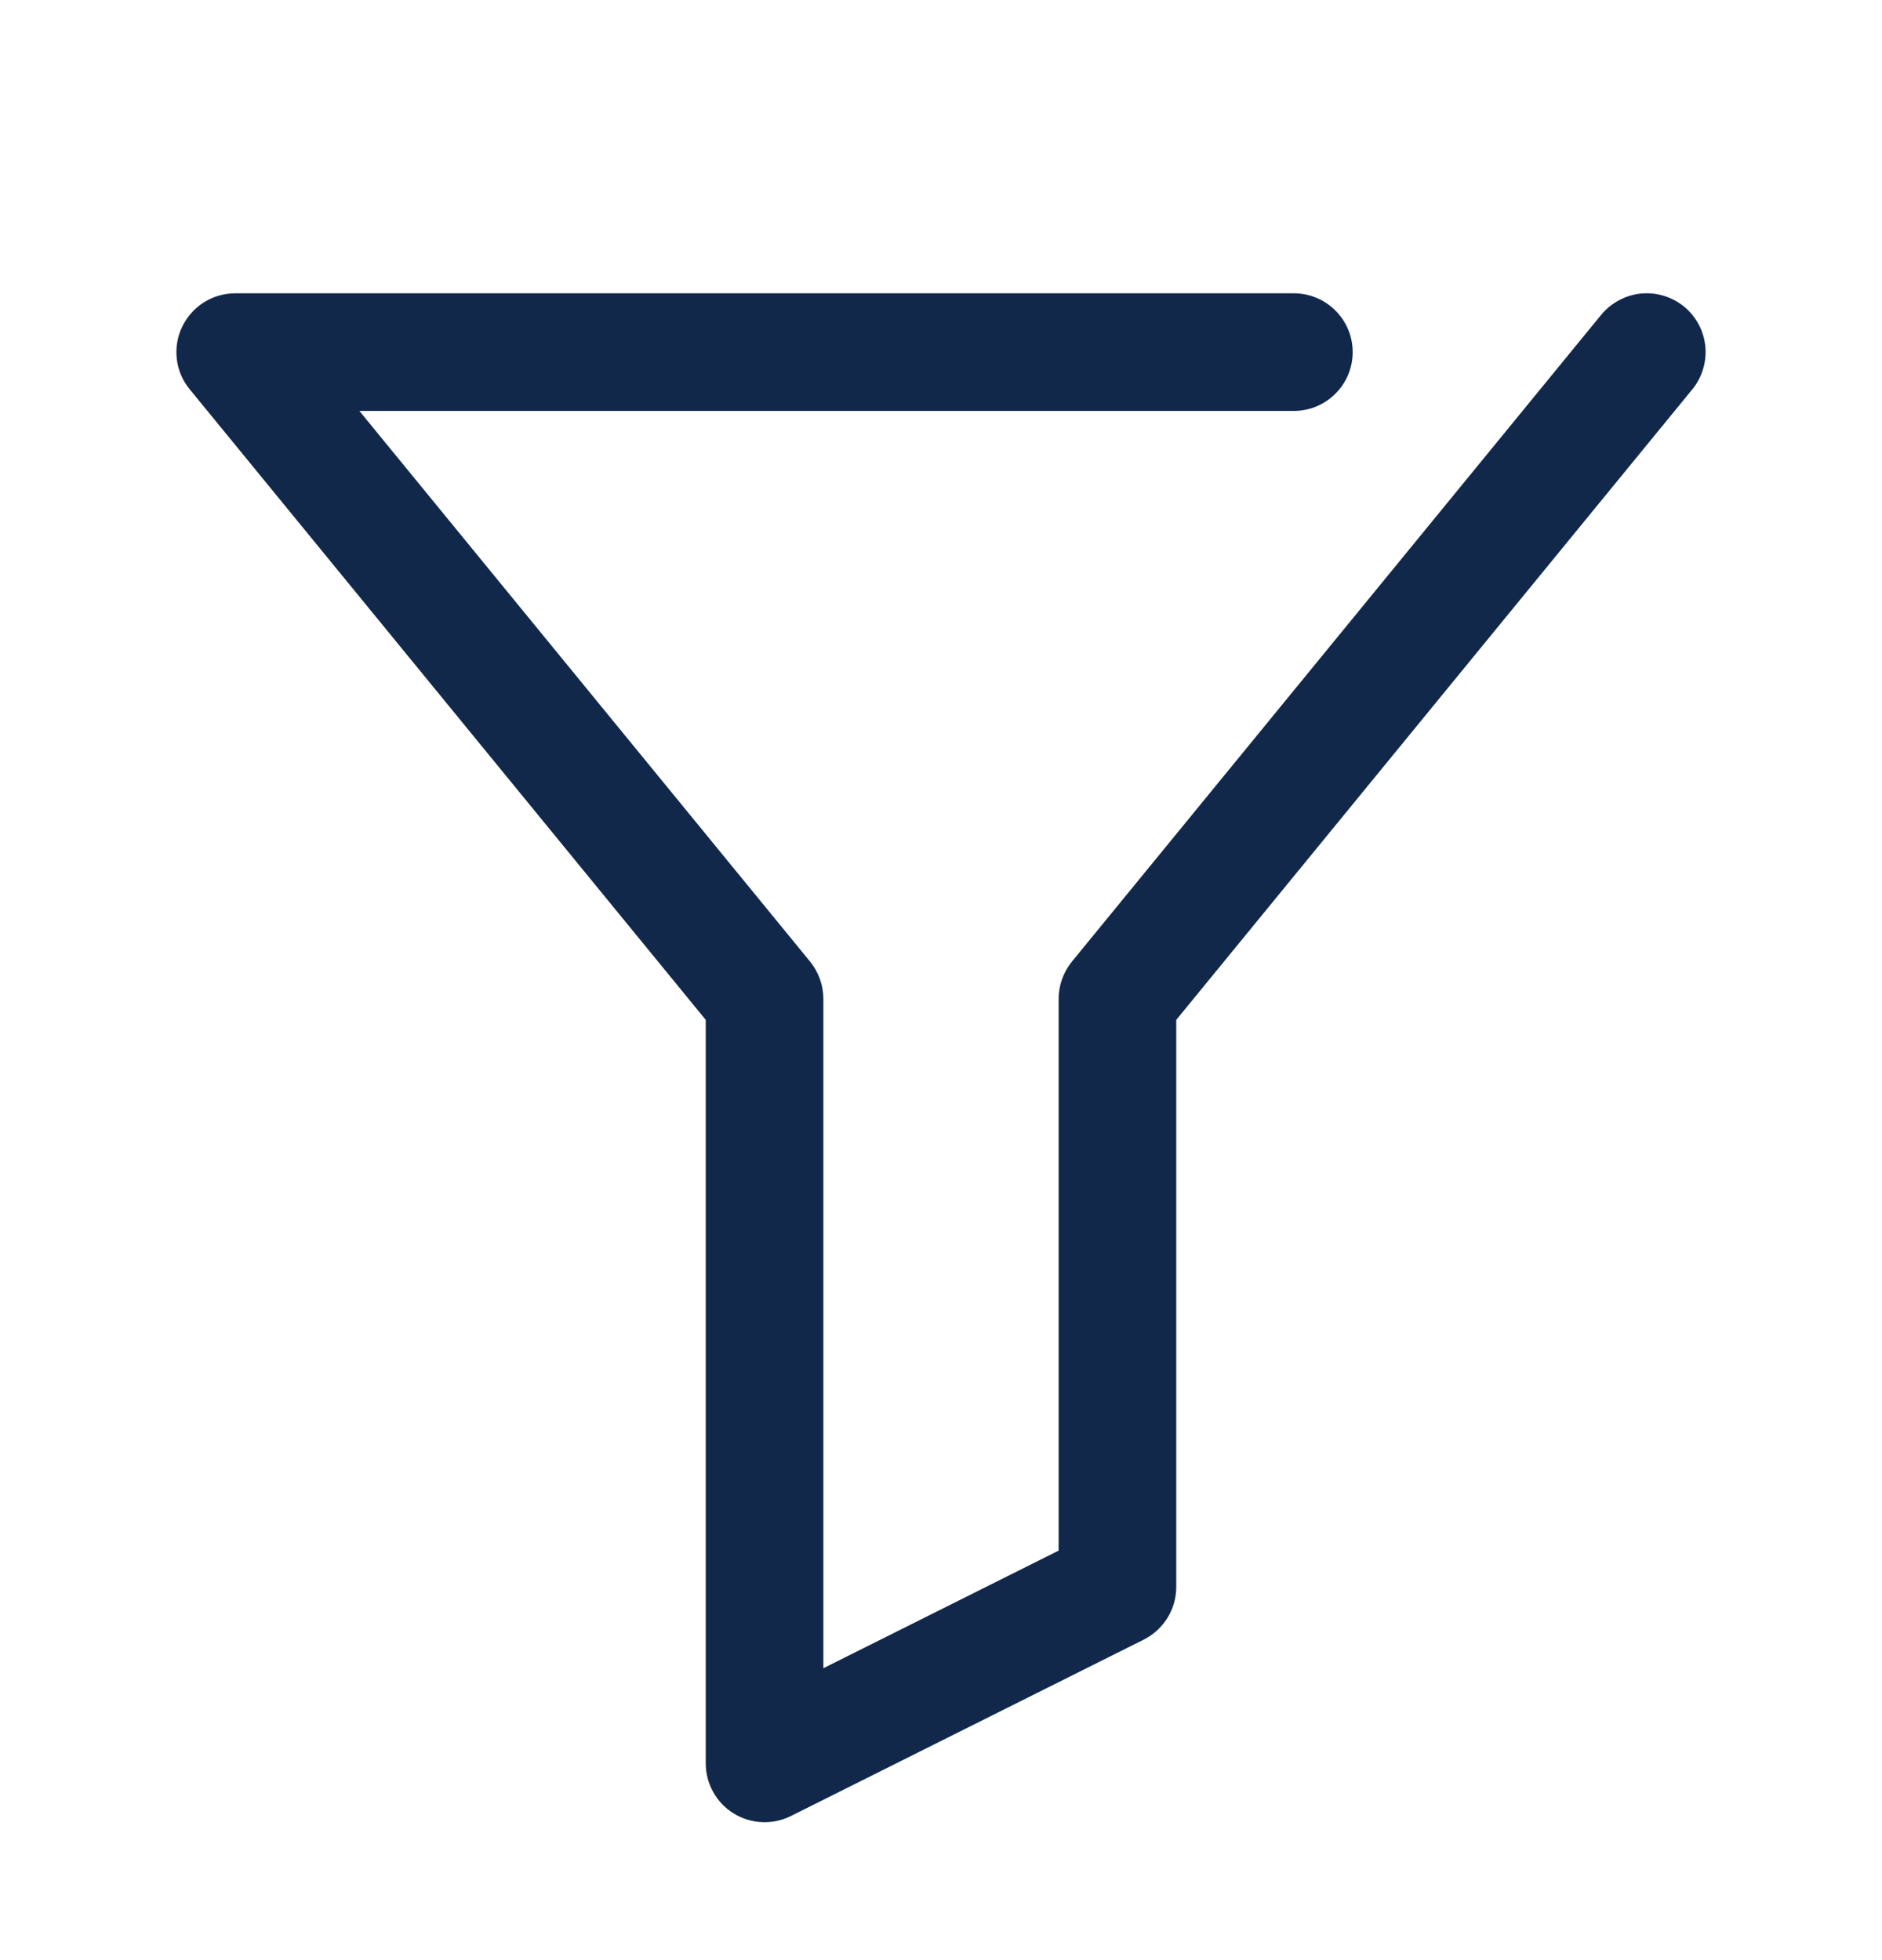
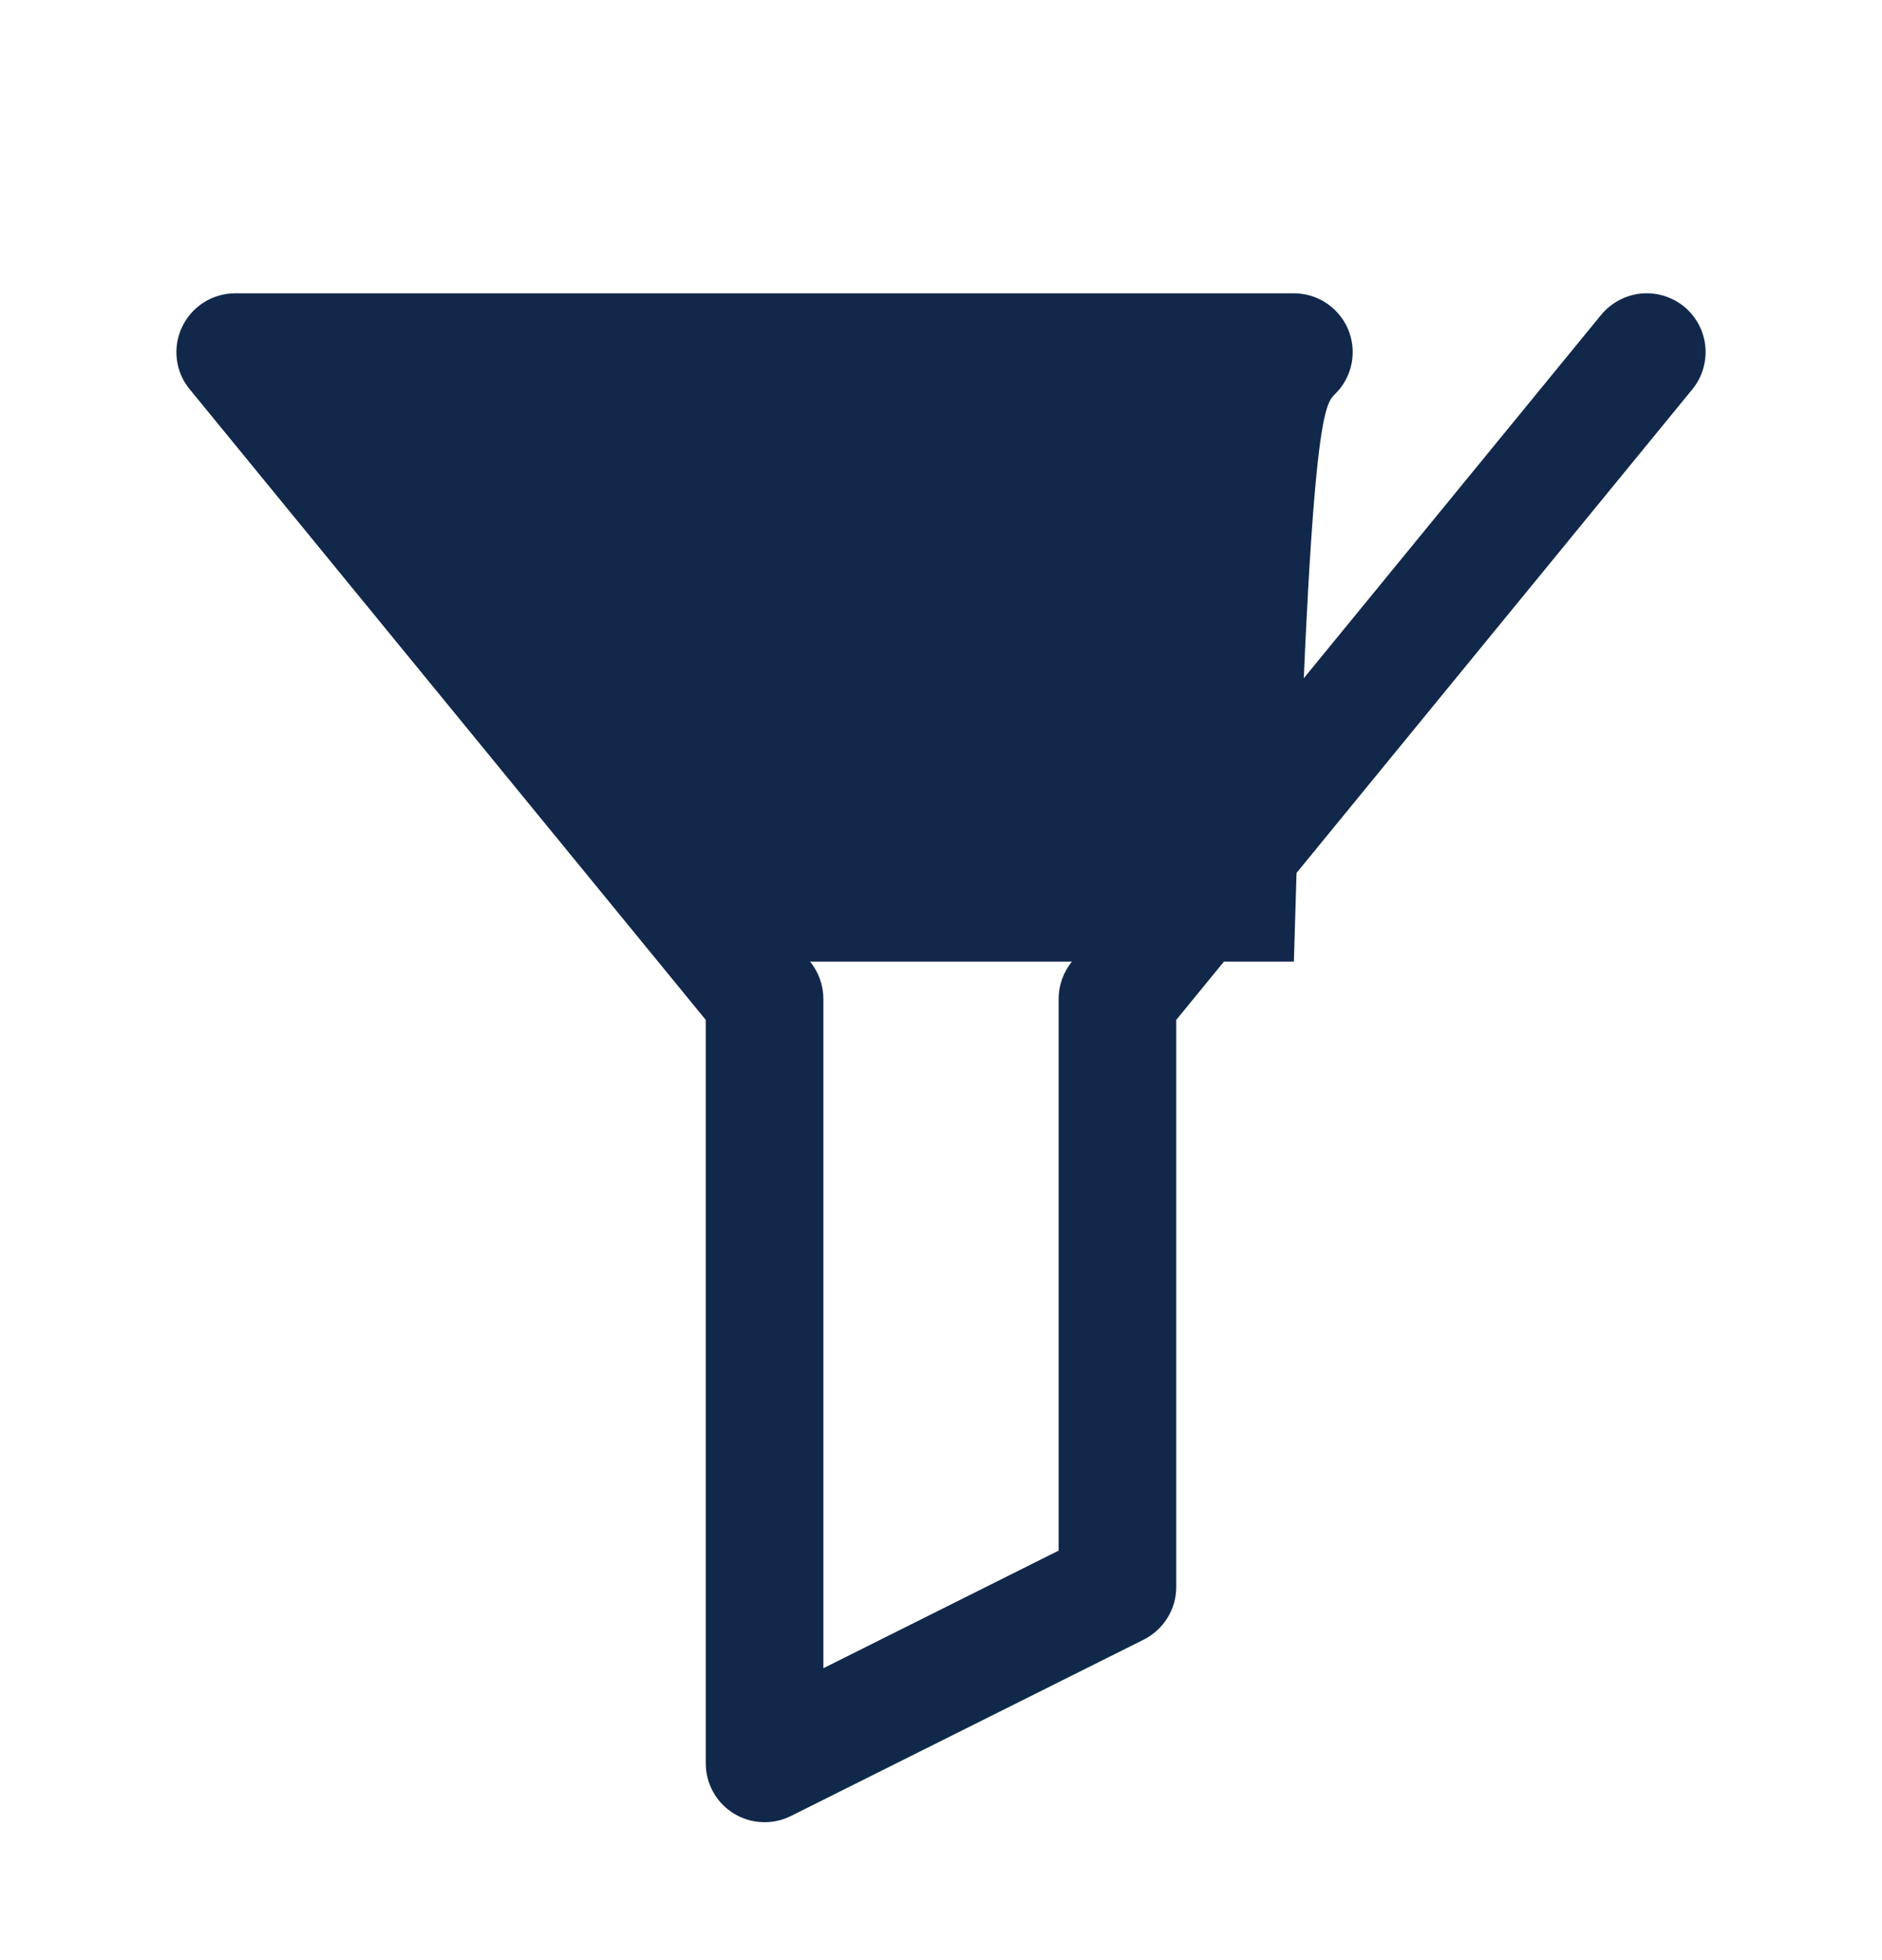
<svg xmlns="http://www.w3.org/2000/svg" width="24" height="25" viewBox="0 0 24 25" fill="none">
-   <path d="M9 13.008V22.491C9 22.619 9.033 22.745 9.095 22.856C9.157 22.968 9.247 23.062 9.356 23.129C9.465 23.196 9.589 23.235 9.717 23.24C9.845 23.246 9.972 23.219 10.086 23.162L14.586 20.912C14.71 20.849 14.815 20.753 14.888 20.635C14.961 20.517 15 20.38 15 20.241V13.008L21.581 4.966C21.643 4.89 21.69 4.802 21.718 4.708C21.747 4.614 21.756 4.515 21.747 4.417C21.737 4.319 21.708 4.223 21.662 4.137C21.615 4.05 21.552 3.973 21.476 3.91C21.399 3.848 21.311 3.801 21.217 3.773C21.123 3.744 21.024 3.735 20.926 3.744C20.828 3.754 20.733 3.783 20.646 3.83C20.559 3.876 20.482 3.939 20.419 4.015L13.669 12.265C13.56 12.4 13.5 12.568 13.5 12.741V19.777L10.5 21.277V12.741C10.5 12.568 10.44 12.4 10.331 12.265L4.583 5.241H16.5C16.699 5.241 16.89 5.162 17.03 5.021C17.171 4.881 17.25 4.69 17.25 4.491C17.25 4.292 17.171 4.101 17.03 3.961C16.89 3.82 16.699 3.741 16.5 3.741H3C2.858 3.741 2.719 3.781 2.599 3.857C2.479 3.933 2.383 4.042 2.322 4.17C2.261 4.298 2.238 4.441 2.255 4.582C2.272 4.723 2.329 4.857 2.42 4.966L9 13.008Z" fill="#11284B" />
+   <path d="M9 13.008V22.491C9 22.619 9.033 22.745 9.095 22.856C9.157 22.968 9.247 23.062 9.356 23.129C9.465 23.196 9.589 23.235 9.717 23.24C9.845 23.246 9.972 23.219 10.086 23.162L14.586 20.912C14.71 20.849 14.815 20.753 14.888 20.635C14.961 20.517 15 20.38 15 20.241V13.008L21.581 4.966C21.643 4.89 21.69 4.802 21.718 4.708C21.747 4.614 21.756 4.515 21.747 4.417C21.737 4.319 21.708 4.223 21.662 4.137C21.615 4.05 21.552 3.973 21.476 3.91C21.399 3.848 21.311 3.801 21.217 3.773C21.123 3.744 21.024 3.735 20.926 3.744C20.828 3.754 20.733 3.783 20.646 3.83C20.559 3.876 20.482 3.939 20.419 4.015L13.669 12.265C13.56 12.4 13.5 12.568 13.5 12.741V19.777L10.5 21.277V12.741C10.5 12.568 10.44 12.4 10.331 12.265H16.5C16.699 5.241 16.89 5.162 17.03 5.021C17.171 4.881 17.25 4.69 17.25 4.491C17.25 4.292 17.171 4.101 17.03 3.961C16.89 3.82 16.699 3.741 16.5 3.741H3C2.858 3.741 2.719 3.781 2.599 3.857C2.479 3.933 2.383 4.042 2.322 4.17C2.261 4.298 2.238 4.441 2.255 4.582C2.272 4.723 2.329 4.857 2.42 4.966L9 13.008Z" fill="#11284B" />
</svg>